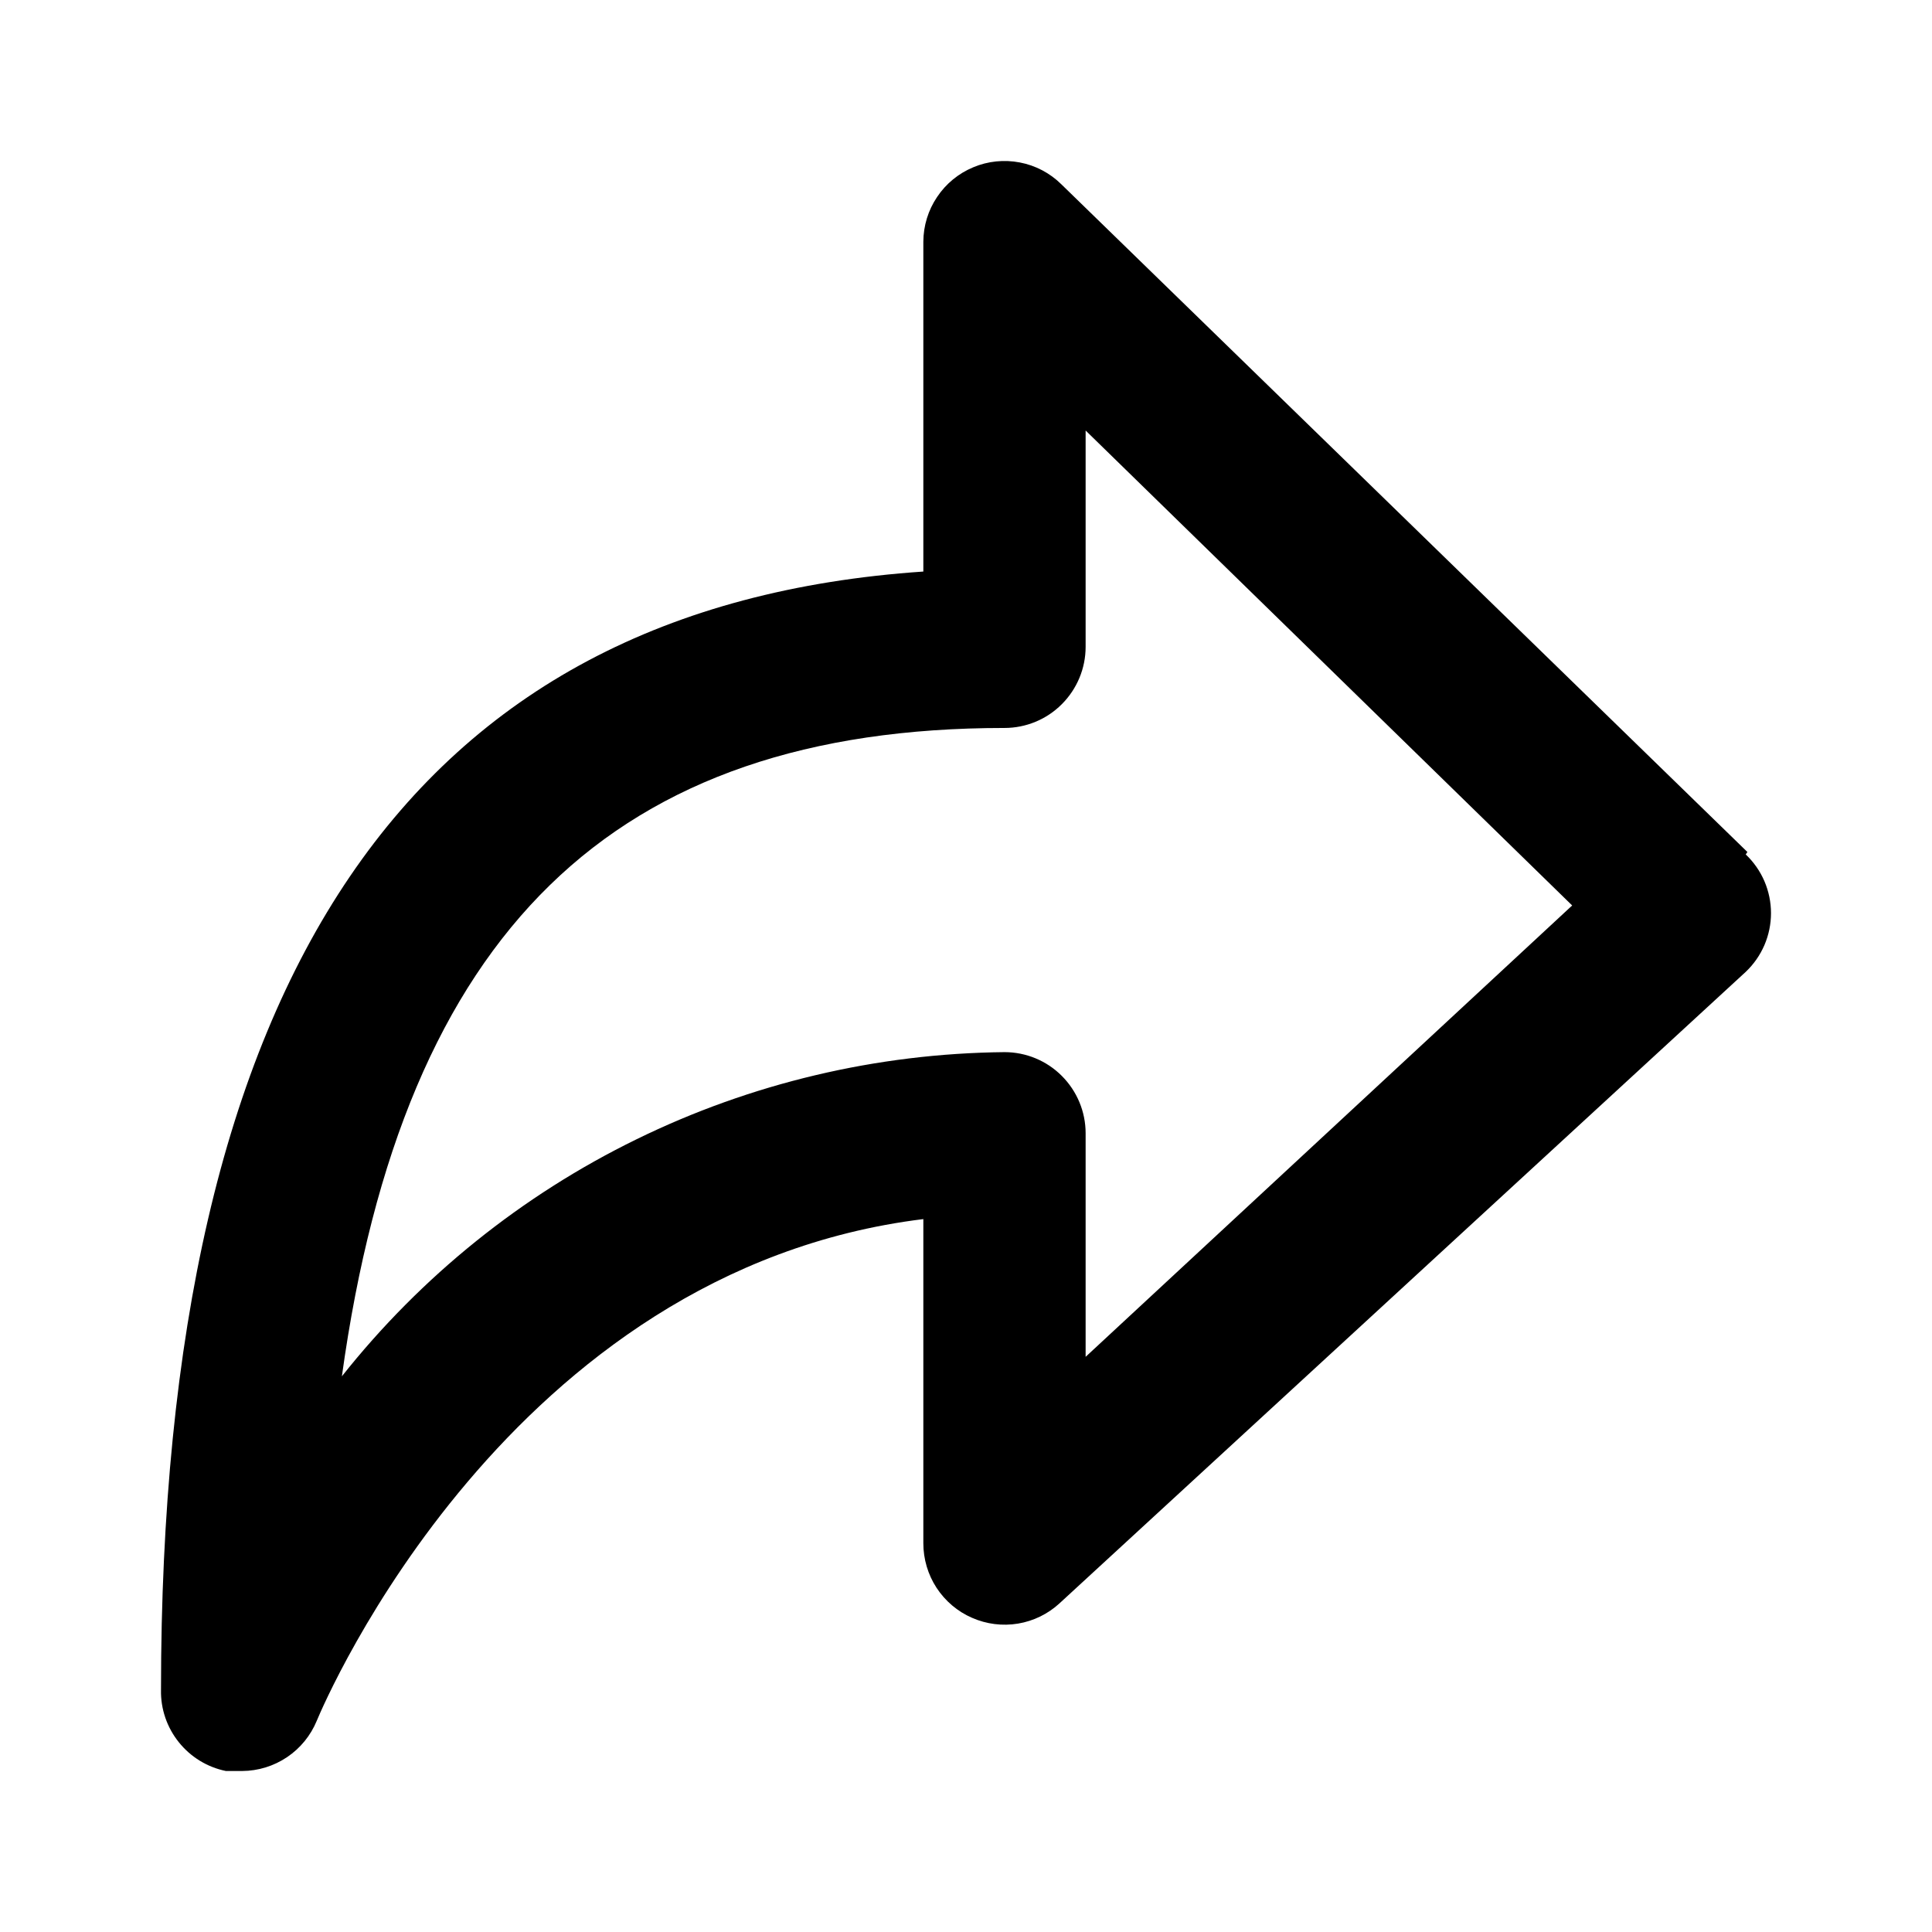
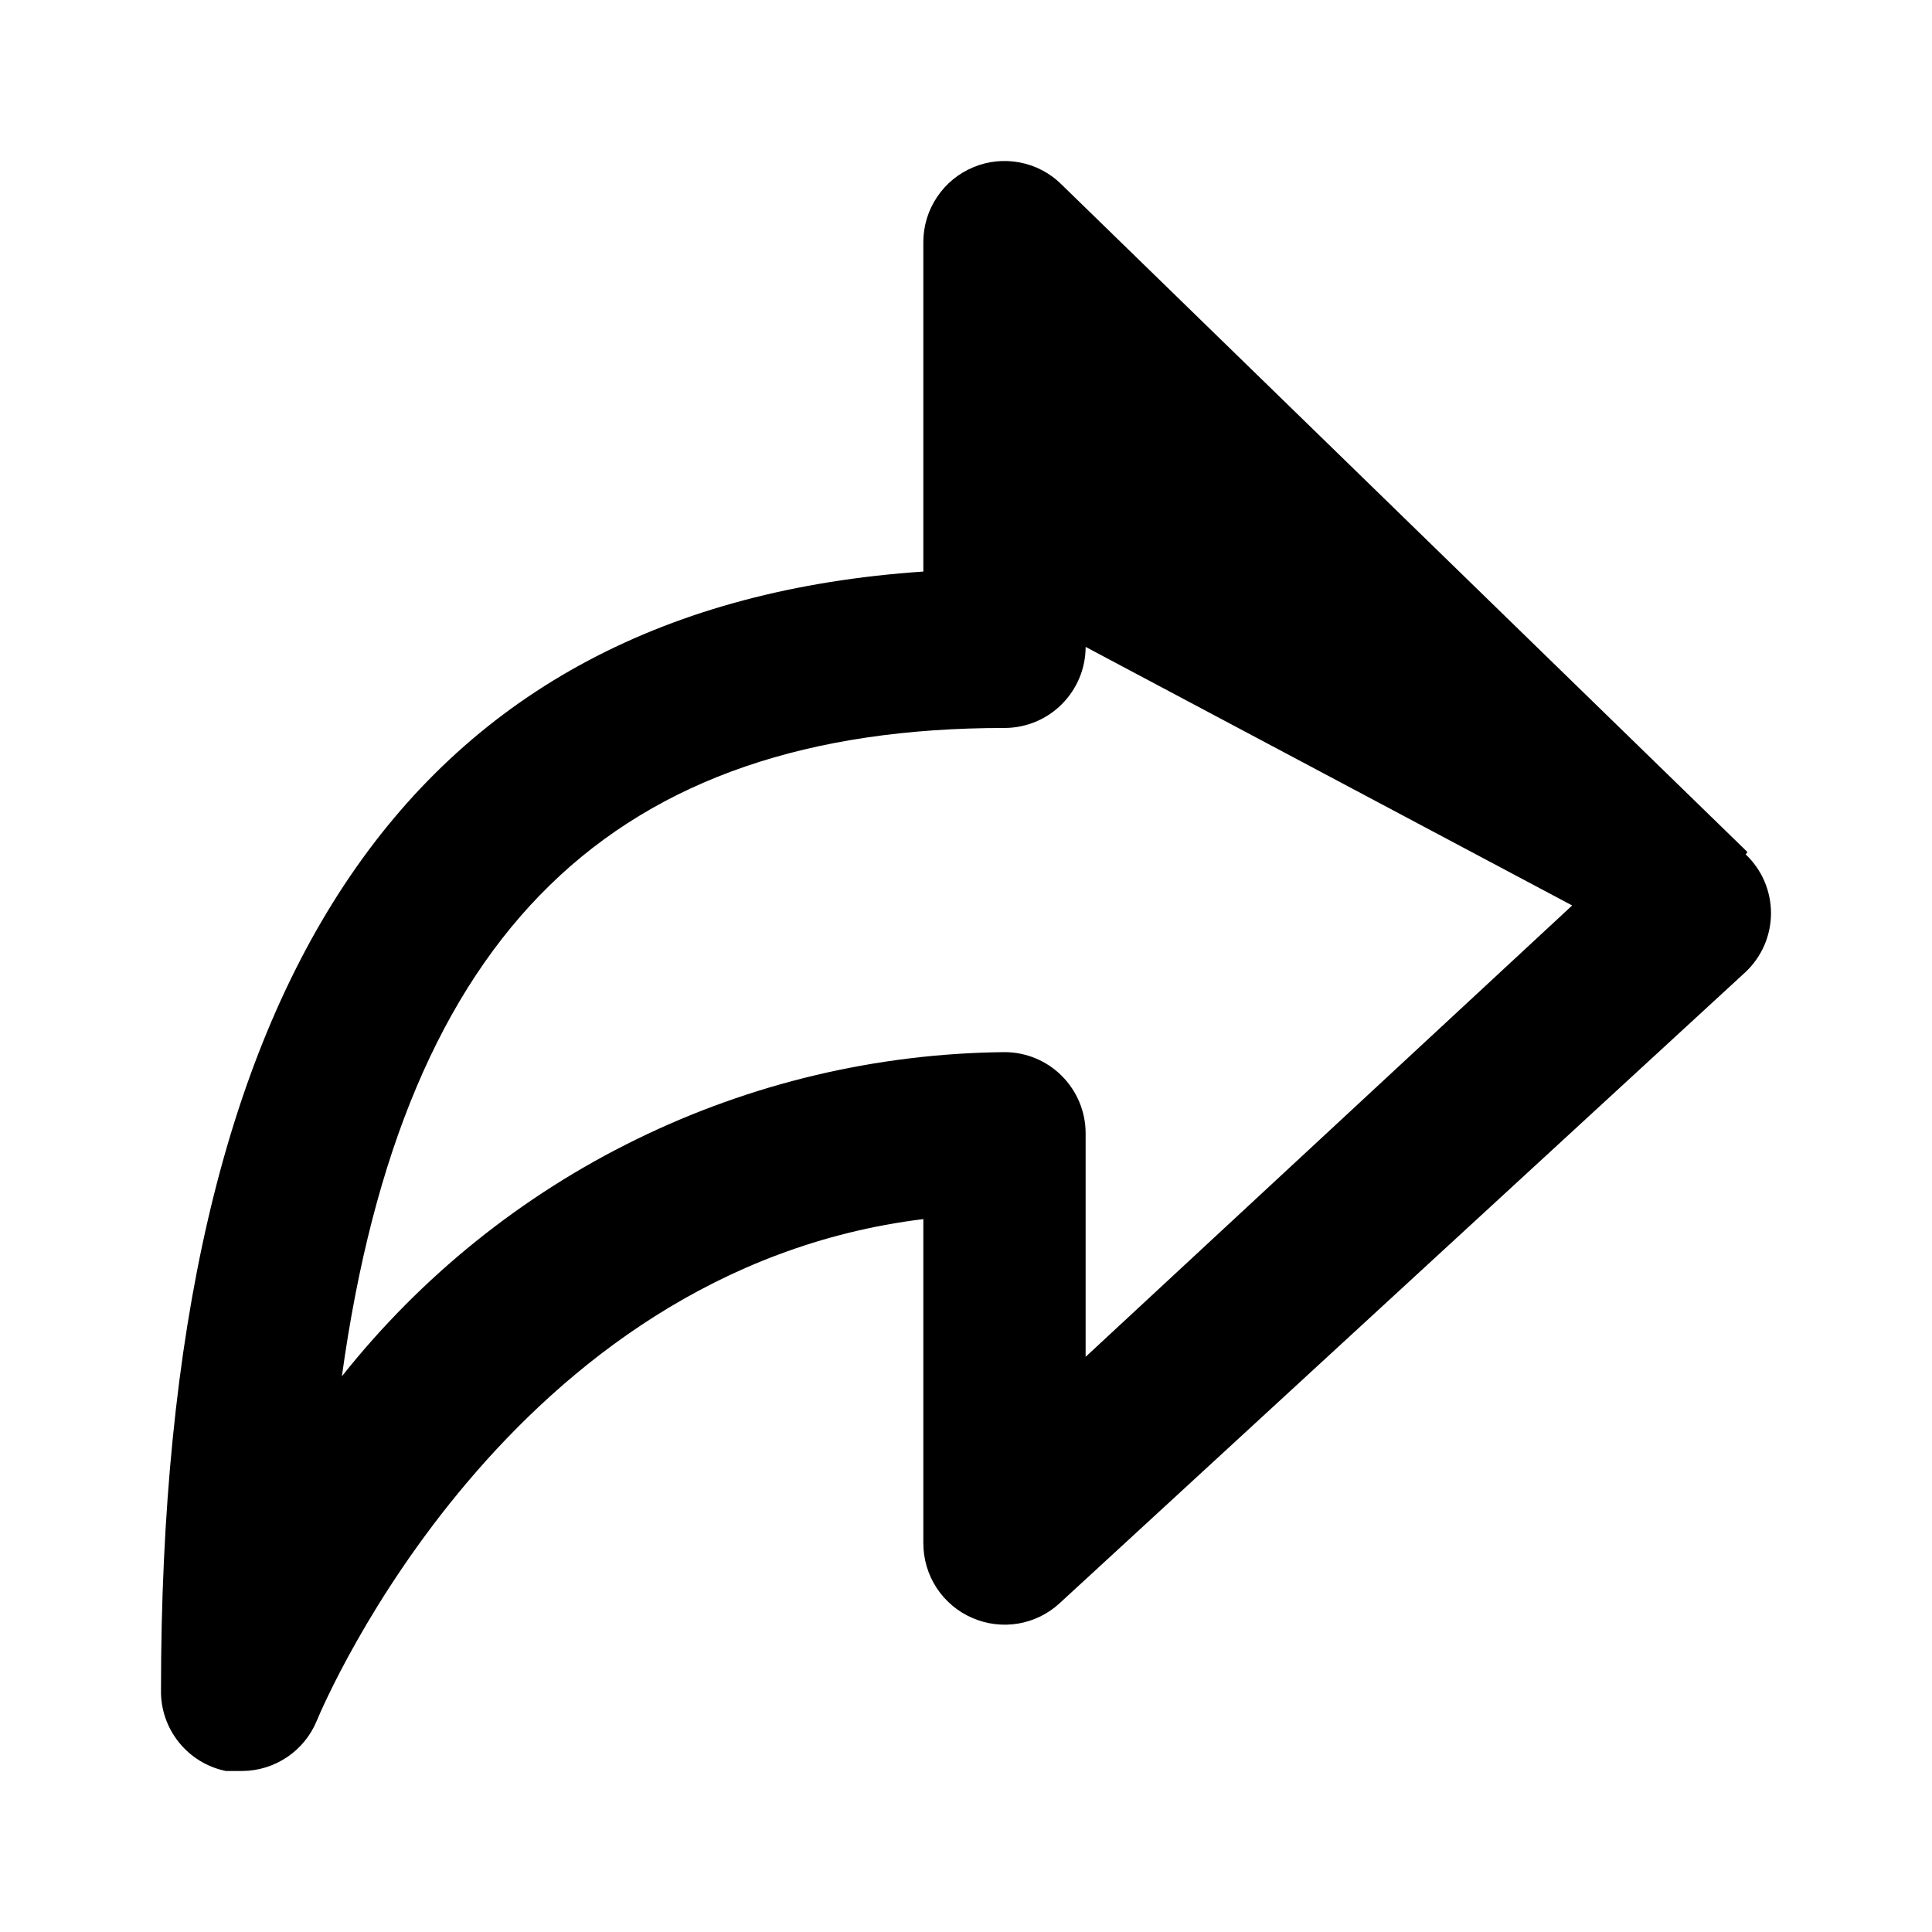
<svg xmlns="http://www.w3.org/2000/svg" width="24" height="24" viewBox="0 0 24 24" fill="none">
-   <path d="M21.707 10.584L13.183 2.288C13.042 2.149 12.863 2.055 12.668 2.018C12.474 1.981 12.273 2.001 12.09 2.078C11.907 2.154 11.751 2.282 11.641 2.447C11.53 2.611 11.471 2.805 11.47 3.003V7.1C5.103 7.533 2 12.134 2 20.993C1.995 21.229 2.074 21.459 2.221 21.642C2.368 21.826 2.575 21.953 2.806 22H3.008C3.207 21.999 3.401 21.939 3.566 21.828C3.731 21.717 3.859 21.56 3.935 21.376C4.035 21.134 6.322 15.778 11.47 15.144V19.171C11.47 19.367 11.527 19.56 11.634 19.724C11.742 19.889 11.895 20.019 12.075 20.097C12.254 20.176 12.453 20.201 12.646 20.169C12.839 20.137 13.019 20.049 13.163 19.916L21.686 12.073C21.785 11.979 21.864 11.866 21.918 11.741C21.972 11.615 22 11.48 22 11.344C22 11.207 21.972 11.072 21.918 10.946C21.864 10.821 21.785 10.708 21.686 10.614L21.707 10.584ZM13.486 16.855V14.077C13.486 13.81 13.379 13.554 13.19 13.365C13.002 13.176 12.745 13.07 12.478 13.07C10.892 13.086 9.33 13.456 7.906 14.153C6.482 14.849 5.232 15.855 4.247 17.097C5.013 11.56 7.632 9.043 12.478 9.043C12.745 9.043 13.002 8.937 13.19 8.748C13.379 8.559 13.486 8.303 13.486 8.036V5.348L19.53 11.248L13.486 16.855Z" fill="black" />
+   <path d="M21.707 10.584L13.183 2.288C13.042 2.149 12.863 2.055 12.668 2.018C12.474 1.981 12.273 2.001 12.09 2.078C11.907 2.154 11.751 2.282 11.641 2.447C11.53 2.611 11.471 2.805 11.47 3.003V7.1C5.103 7.533 2 12.134 2 20.993C1.995 21.229 2.074 21.459 2.221 21.642C2.368 21.826 2.575 21.953 2.806 22H3.008C3.207 21.999 3.401 21.939 3.566 21.828C3.731 21.717 3.859 21.56 3.935 21.376C4.035 21.134 6.322 15.778 11.47 15.144V19.171C11.47 19.367 11.527 19.56 11.634 19.724C11.742 19.889 11.895 20.019 12.075 20.097C12.254 20.176 12.453 20.201 12.646 20.169C12.839 20.137 13.019 20.049 13.163 19.916L21.686 12.073C21.785 11.979 21.864 11.866 21.918 11.741C21.972 11.615 22 11.48 22 11.344C22 11.207 21.972 11.072 21.918 10.946C21.864 10.821 21.785 10.708 21.686 10.614L21.707 10.584ZM13.486 16.855V14.077C13.486 13.81 13.379 13.554 13.19 13.365C13.002 13.176 12.745 13.07 12.478 13.07C10.892 13.086 9.33 13.456 7.906 14.153C6.482 14.849 5.232 15.855 4.247 17.097C5.013 11.56 7.632 9.043 12.478 9.043C12.745 9.043 13.002 8.937 13.19 8.748C13.379 8.559 13.486 8.303 13.486 8.036L19.53 11.248L13.486 16.855Z" fill="black" />
</svg>